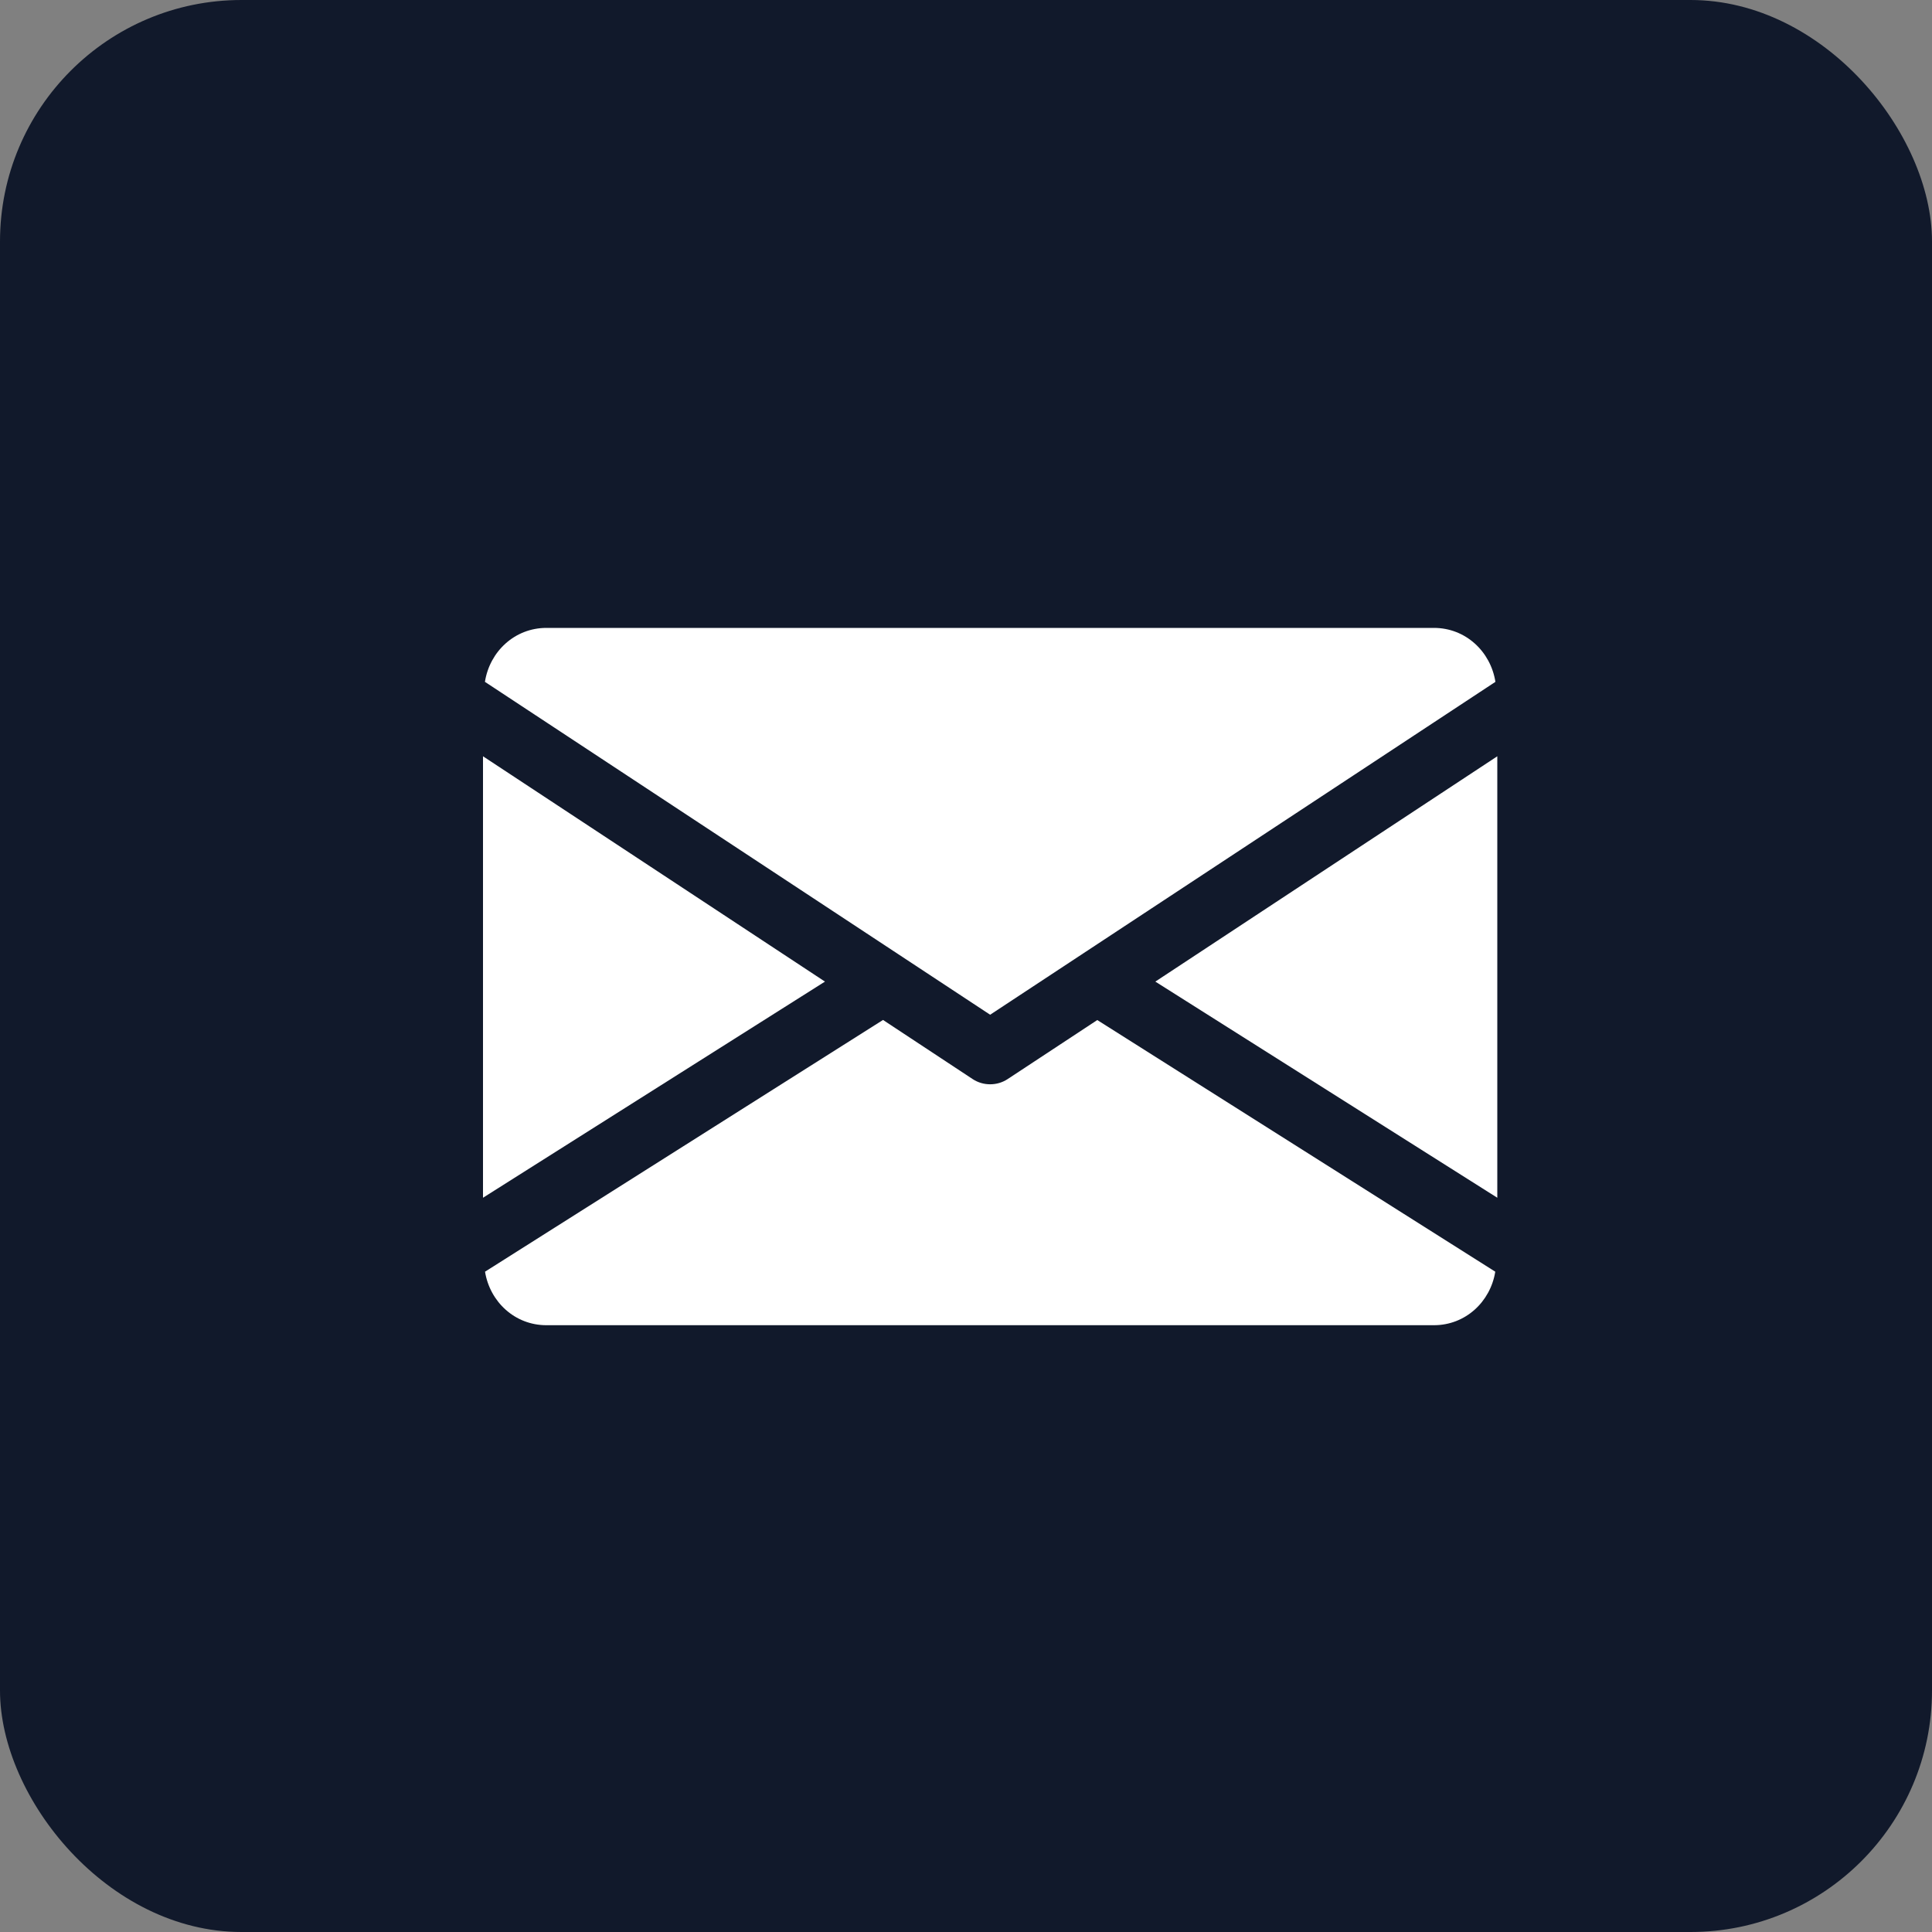
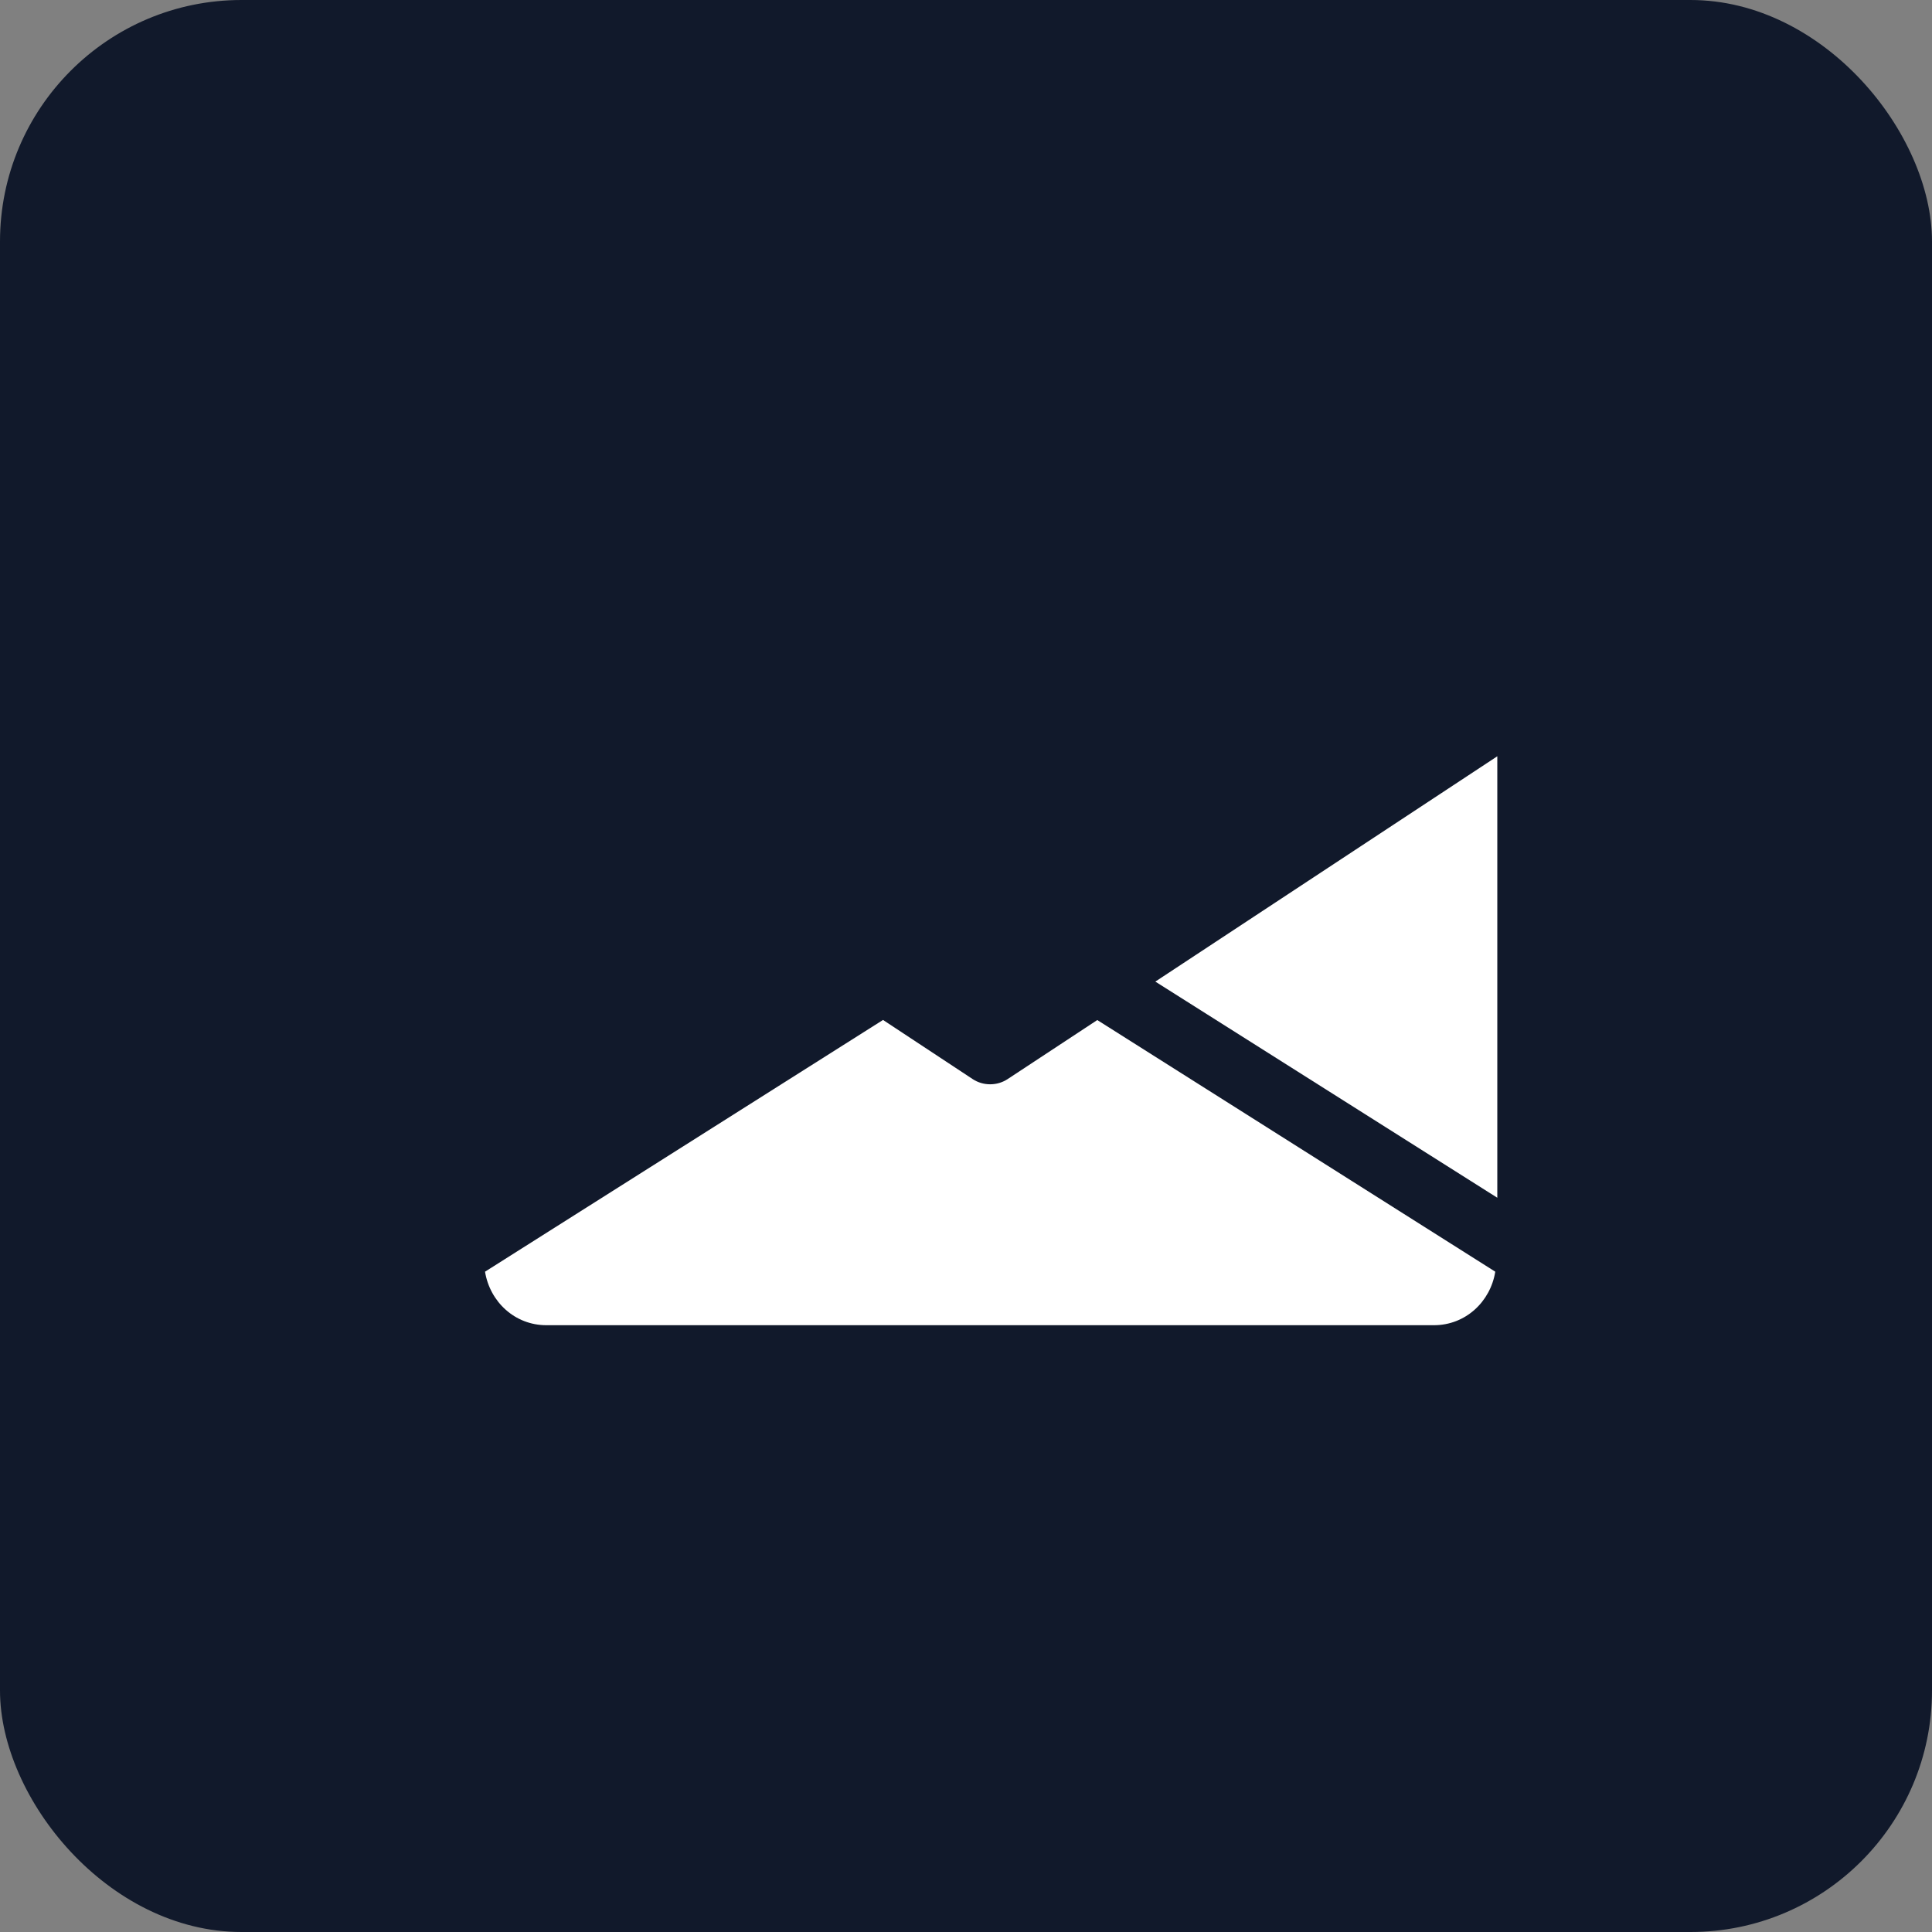
<svg xmlns="http://www.w3.org/2000/svg" width="40" height="40" viewBox="0 0 40 40" fill="none">
  <rect x="0" y="0" width="40" height="40" fill="#808080" stroke="none" />
  <rect width="40" height="40" rx="5" fill="#11192B" />
  <path d="M23.92 20.323L31 24.798V15.658L23.92 20.323Z" fill="white" />
-   <path d="M10 15.658V24.798L17.08 20.323L10 15.658Z" fill="white" />
-   <path d="M29.688 13H11.313C10.658 13 10.138 13.488 10.04 14.117L20.5 21.009L30.961 14.117C30.862 13.488 30.343 13 29.688 13Z" fill="white" />
  <path d="M22.718 21.119L20.861 22.342C20.751 22.414 20.626 22.449 20.5 22.449C20.374 22.449 20.249 22.414 20.139 22.342L18.282 21.117L10.042 26.329C10.143 26.953 10.66 27.437 11.312 27.437H29.688C30.34 27.437 30.857 26.953 30.958 26.329L22.718 21.119Z" fill="white" />
</svg>